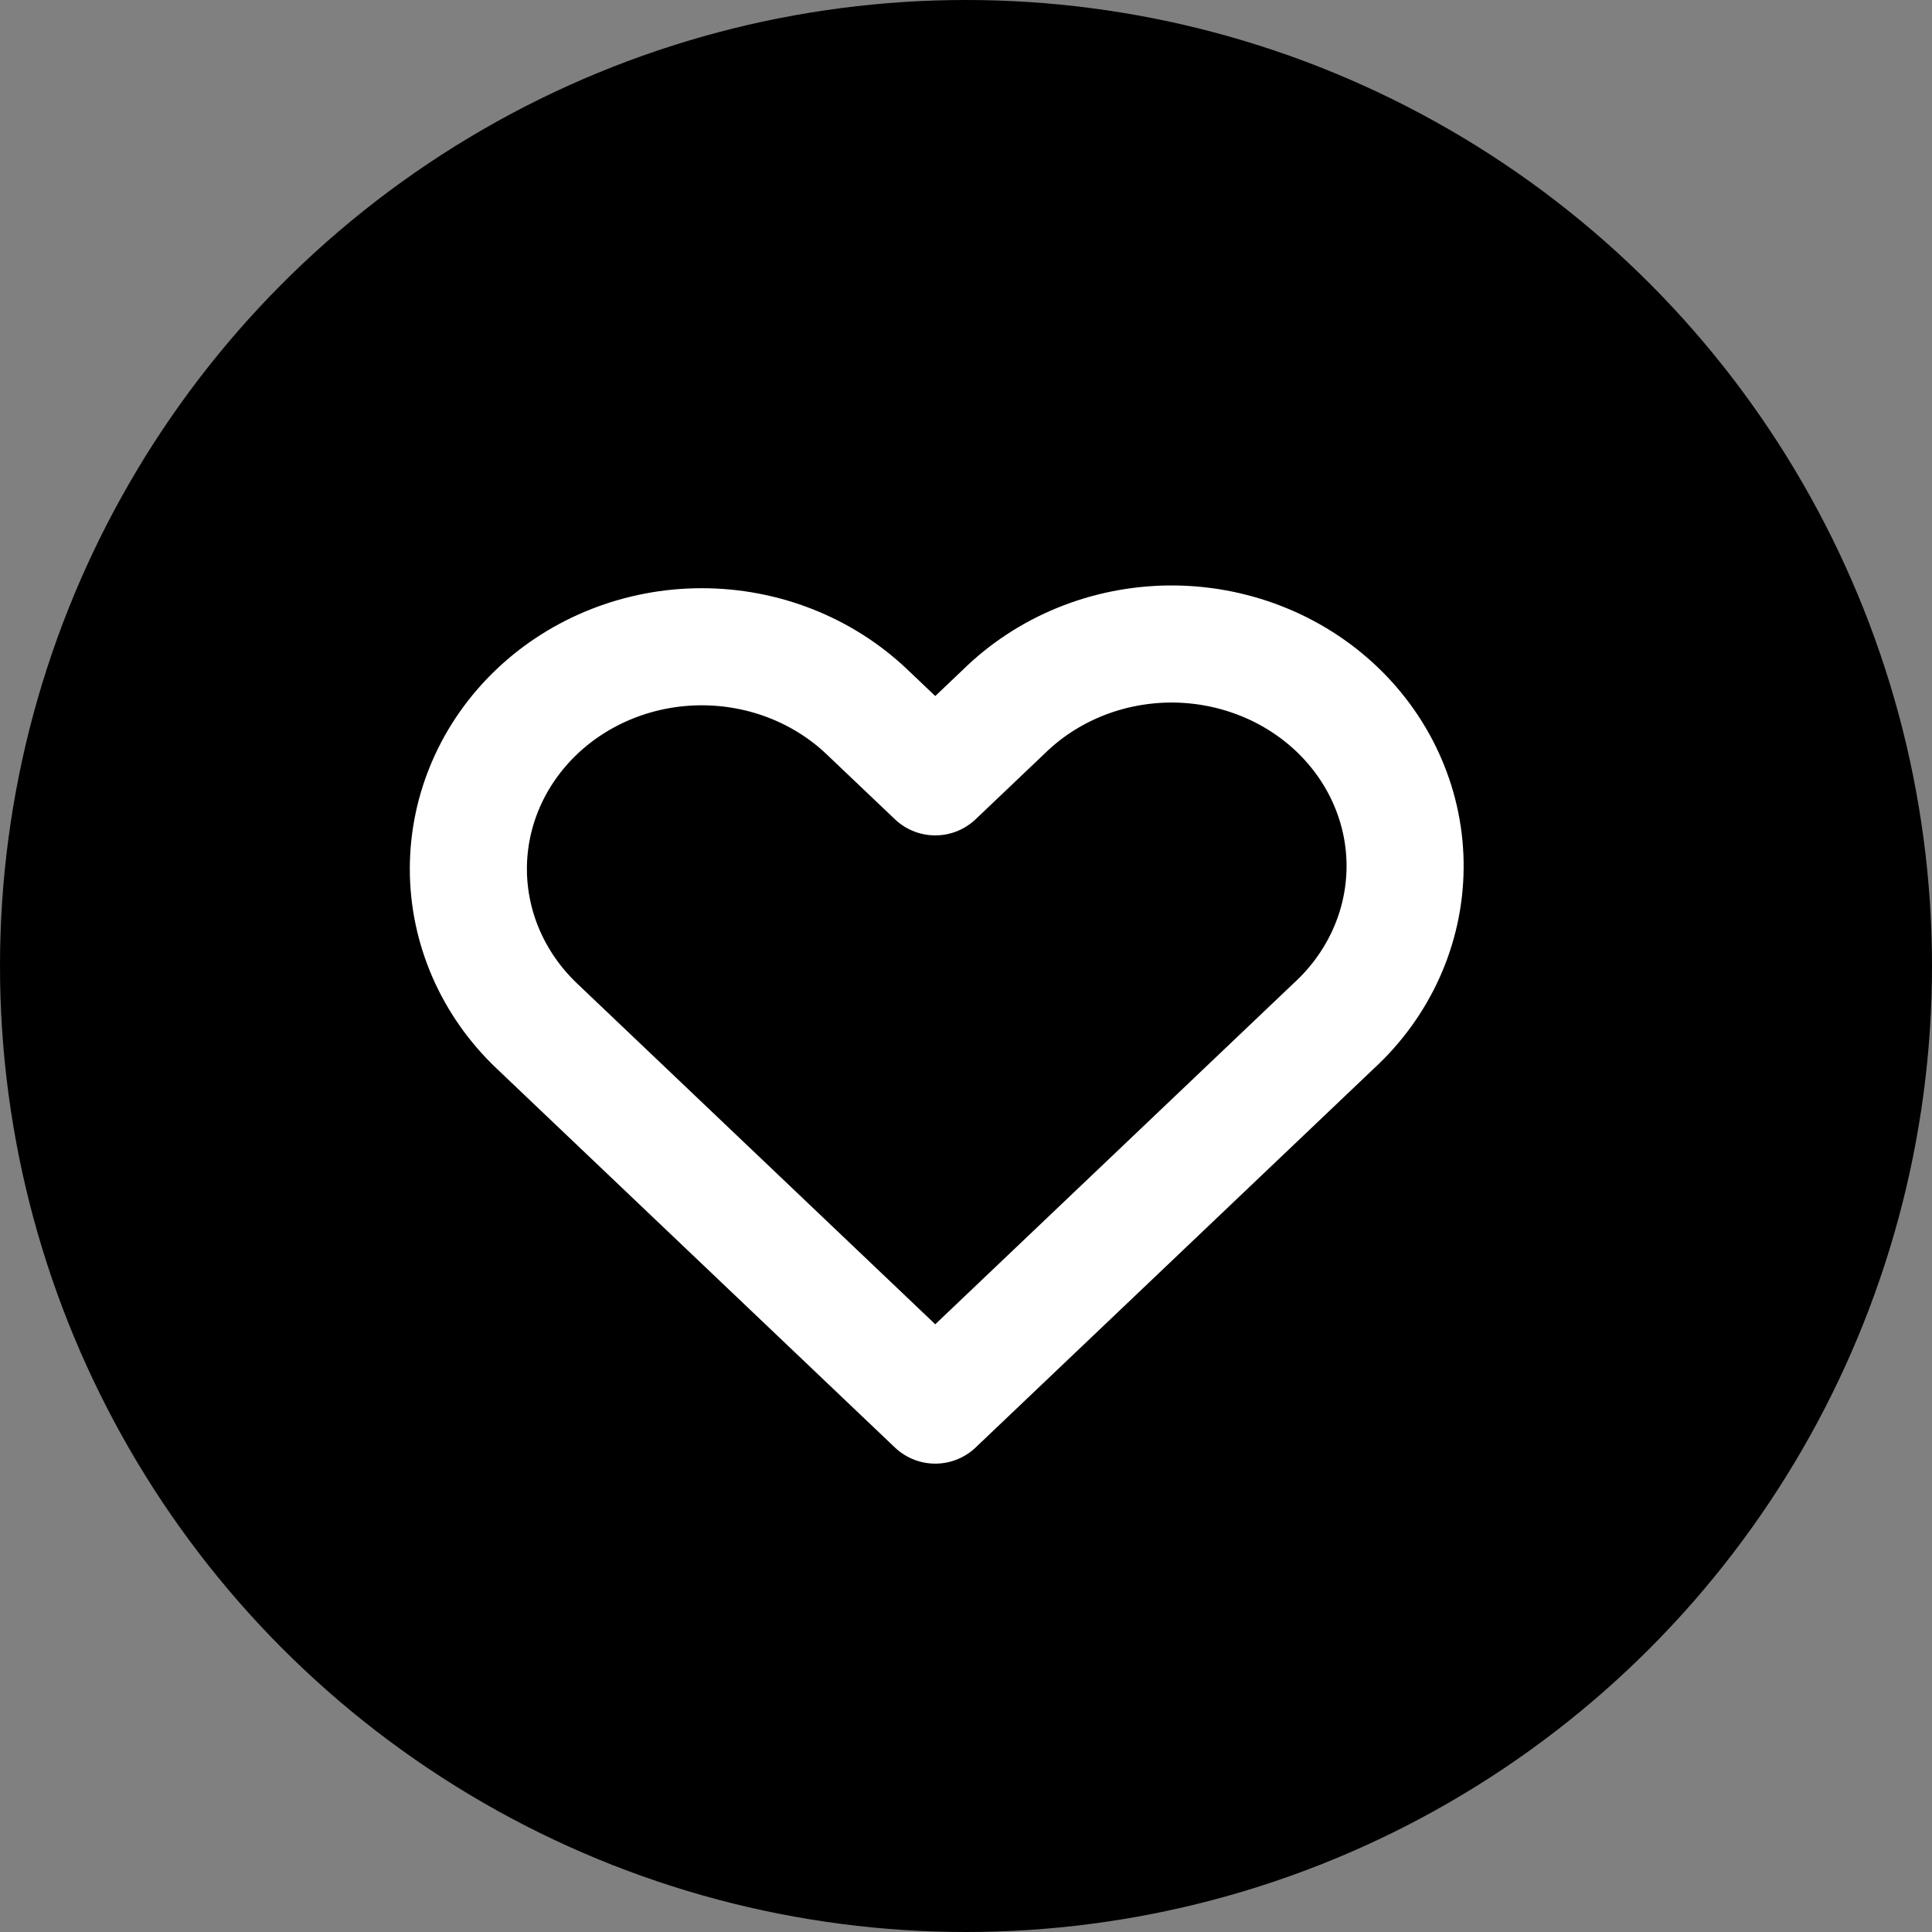
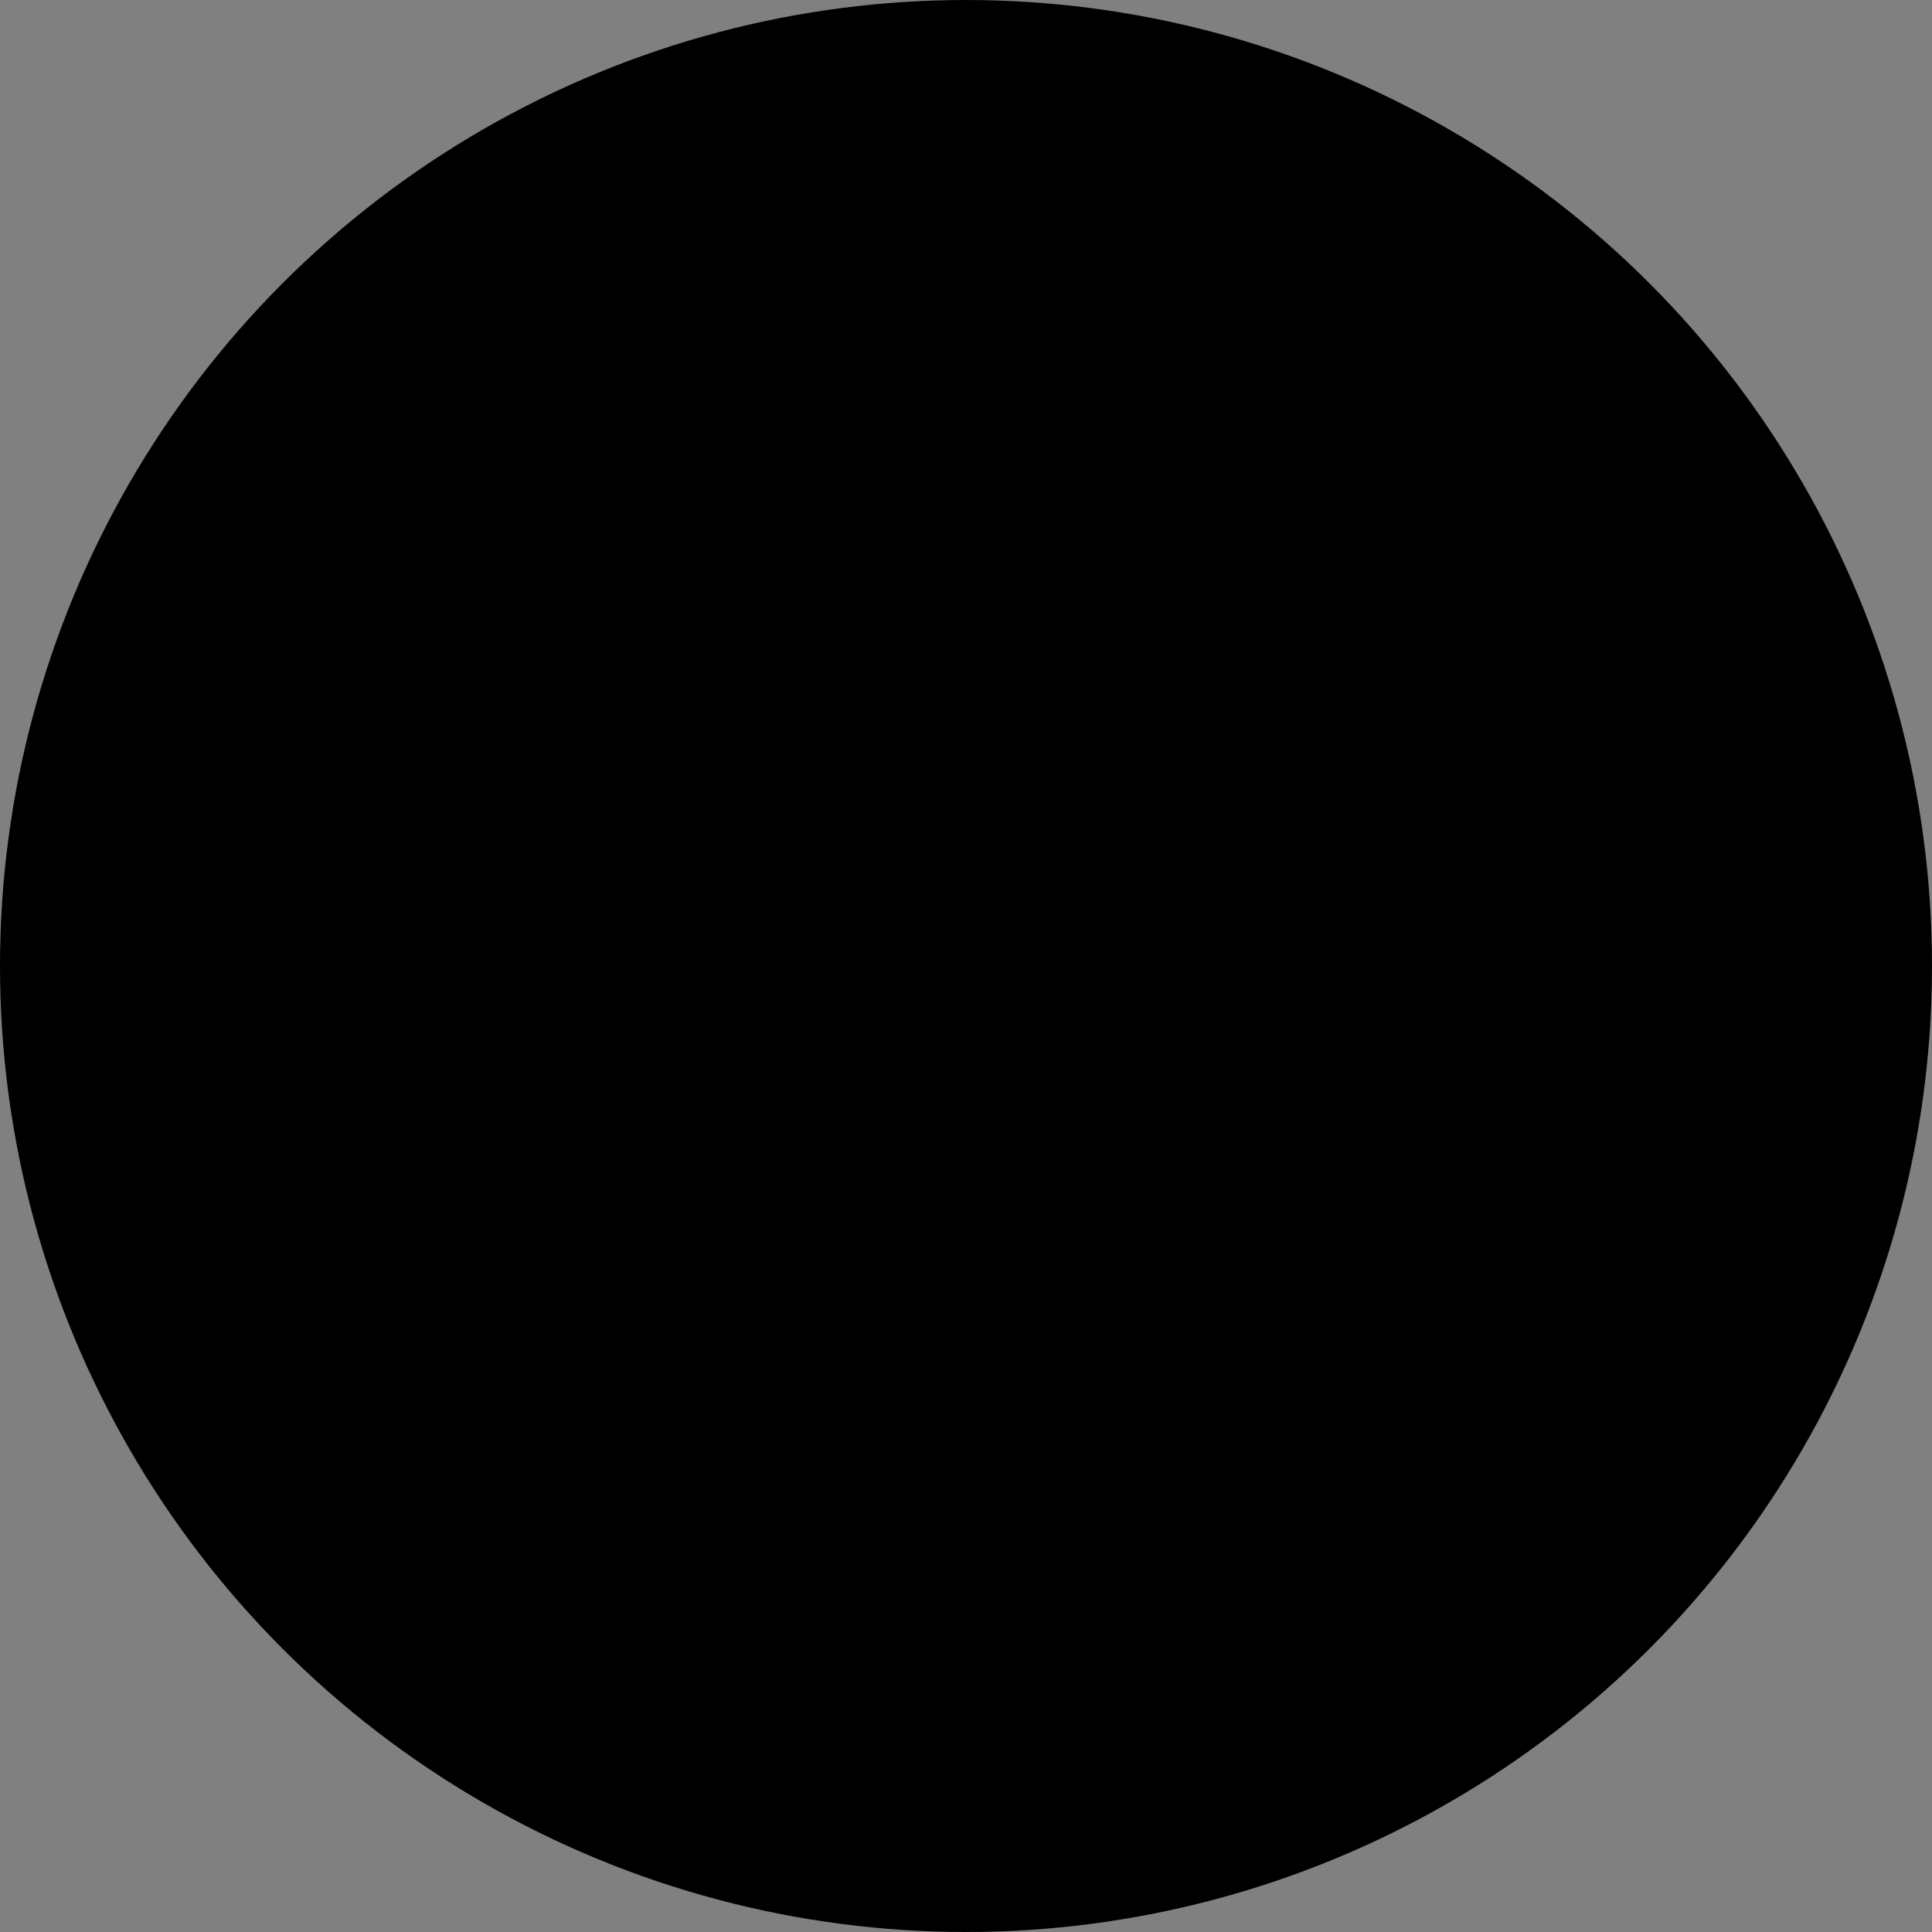
<svg xmlns="http://www.w3.org/2000/svg" width="33" height="33" viewBox="0 0 33 33" fill="none">
  <rect x="0" y="0" width="33" height="33" fill="#808080" stroke="none" />
  <circle cx="16.5" cy="16.5" r="16.5" fill="black" />
-   <path fill-rule="evenodd" clip-rule="evenodd" d="M9.168 12.158C9.915 11.447 10.93 11.047 11.987 11.047C13.045 11.047 14.059 11.447 14.807 12.158L15.975 13.269L17.143 12.158C17.511 11.796 17.951 11.507 18.438 11.308C18.925 11.109 19.448 11.005 19.977 11C20.507 10.996 21.032 11.092 21.522 11.283C22.012 11.473 22.457 11.755 22.832 12.111C23.206 12.467 23.503 12.891 23.703 13.357C23.904 13.823 24.005 14.323 24 14.827C23.995 15.331 23.885 15.829 23.676 16.291C23.467 16.754 23.163 17.173 22.782 17.523L15.975 24L9.168 17.523C8.42 16.811 8 15.847 8 14.841C8 13.835 8.42 12.87 9.168 12.158V12.158Z" stroke="white" stroke-width="2" stroke-linejoin="round" />
</svg>